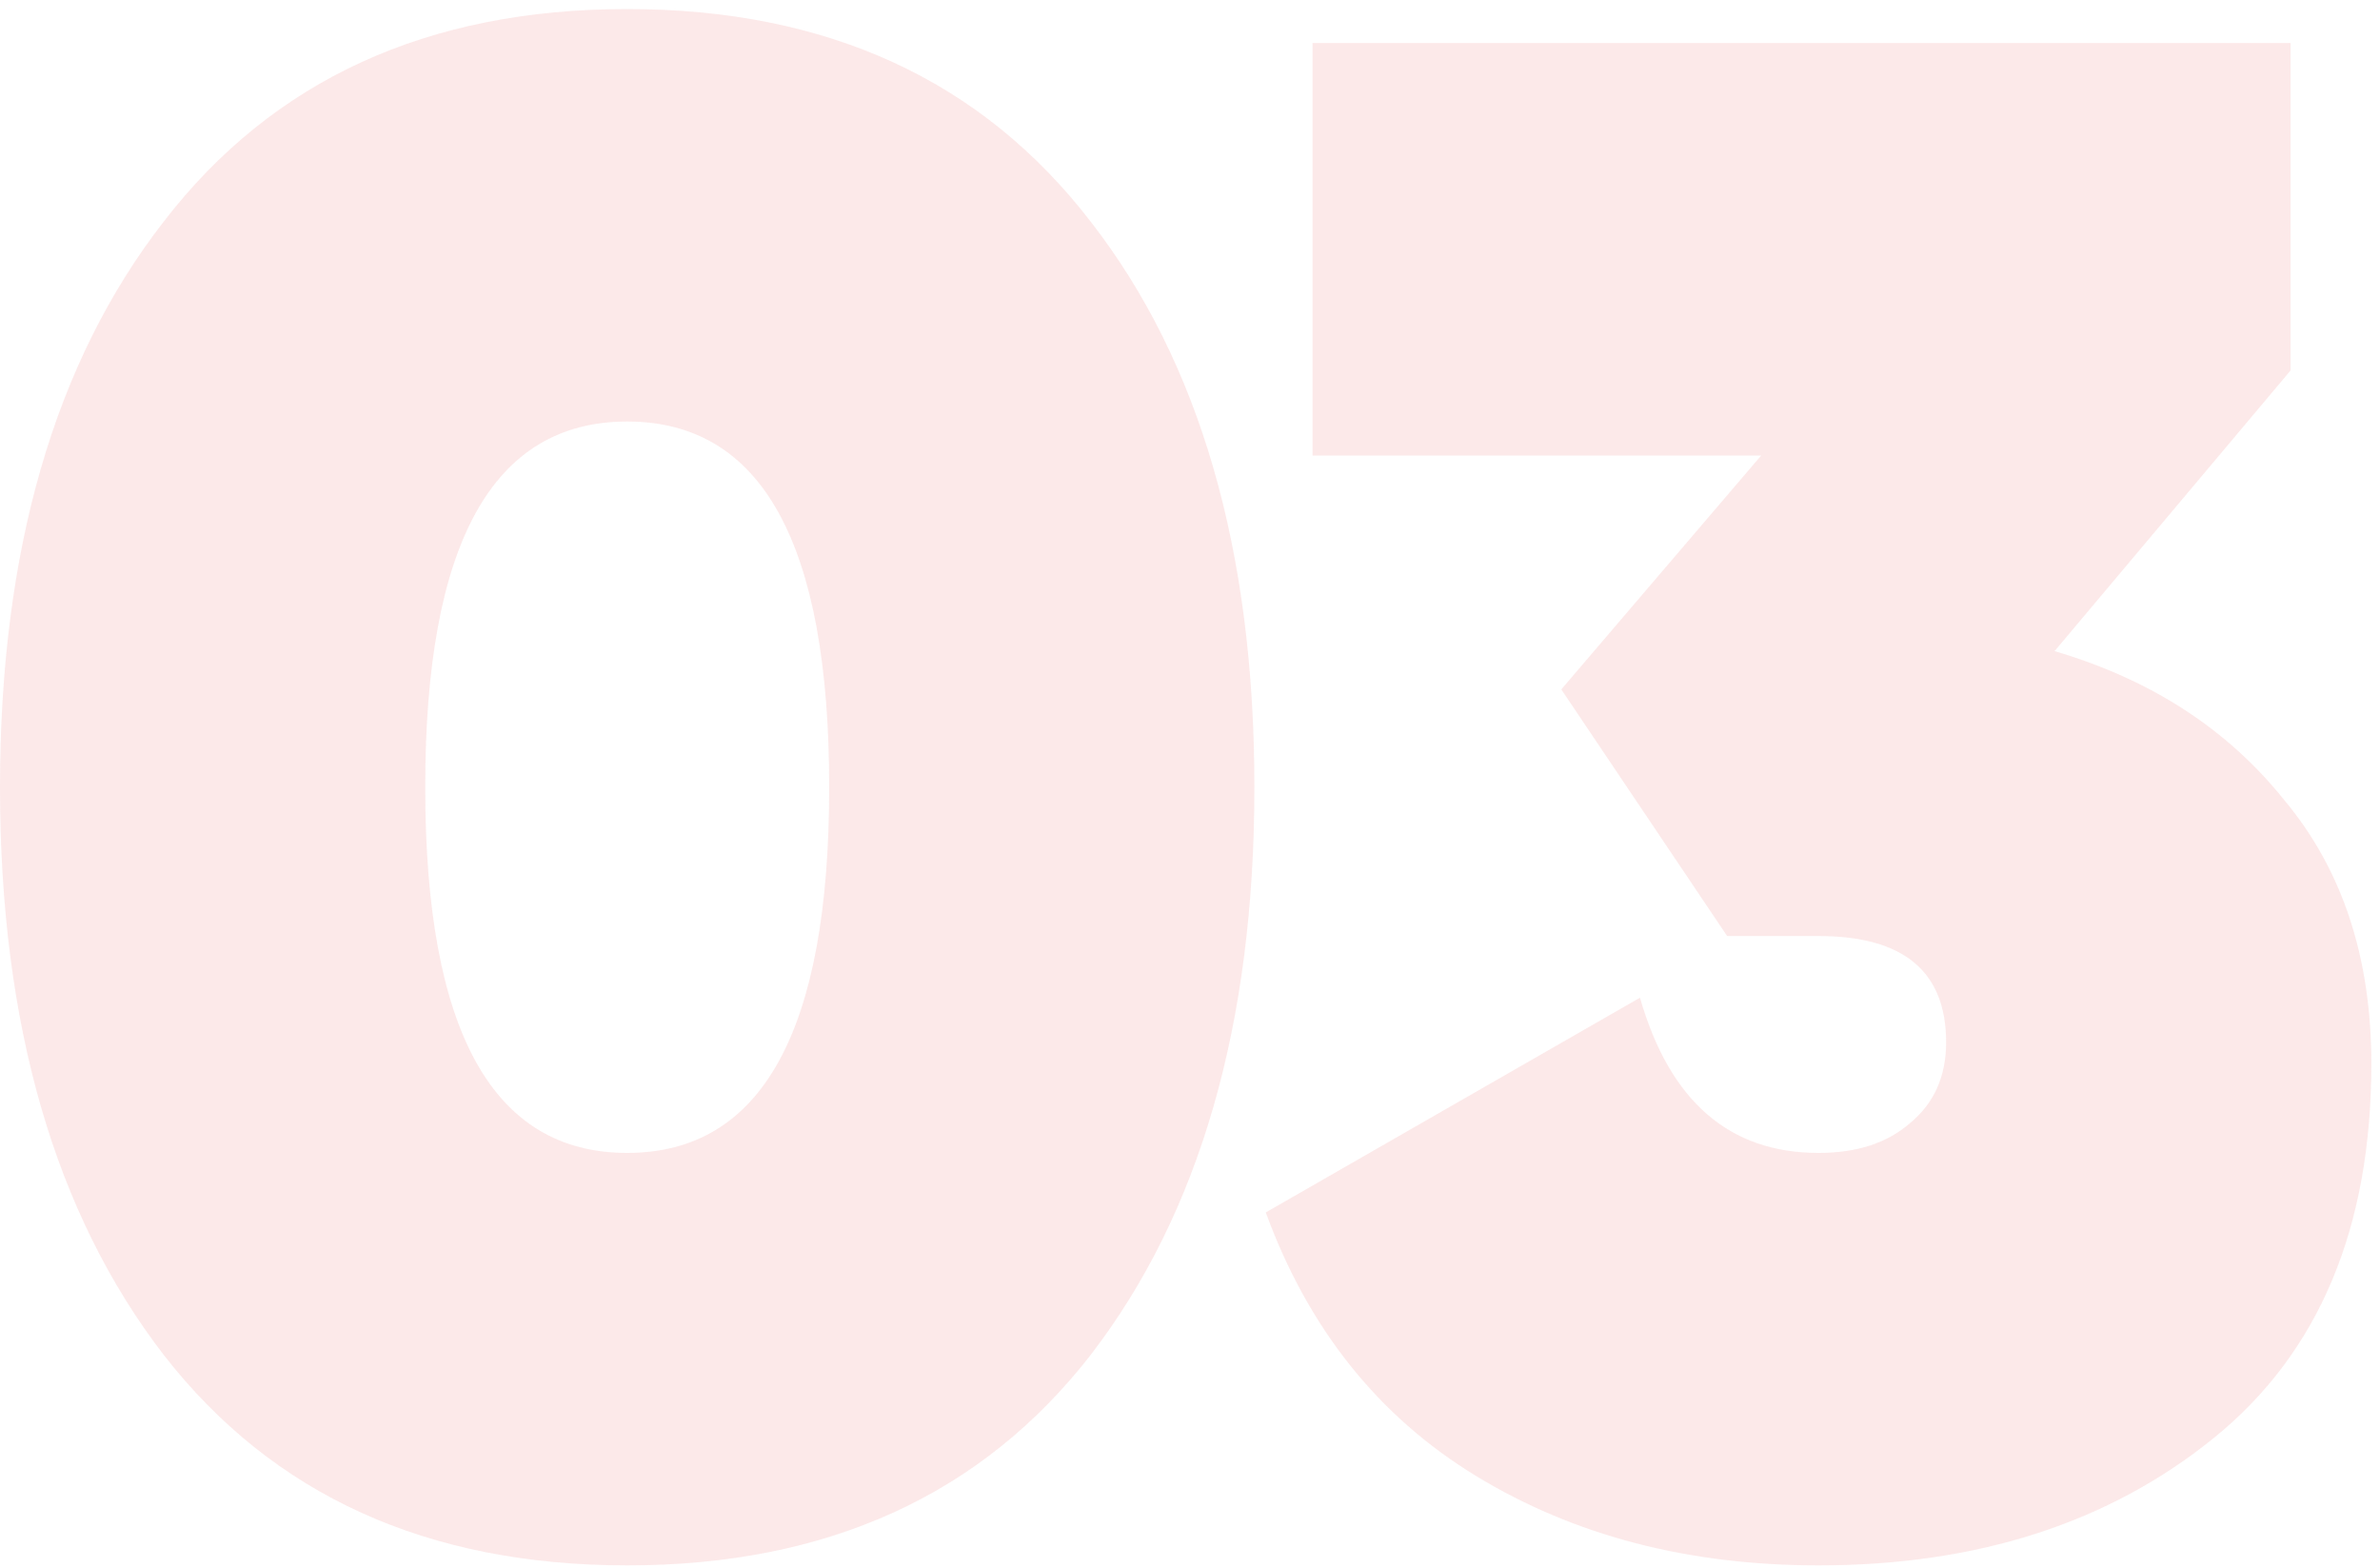
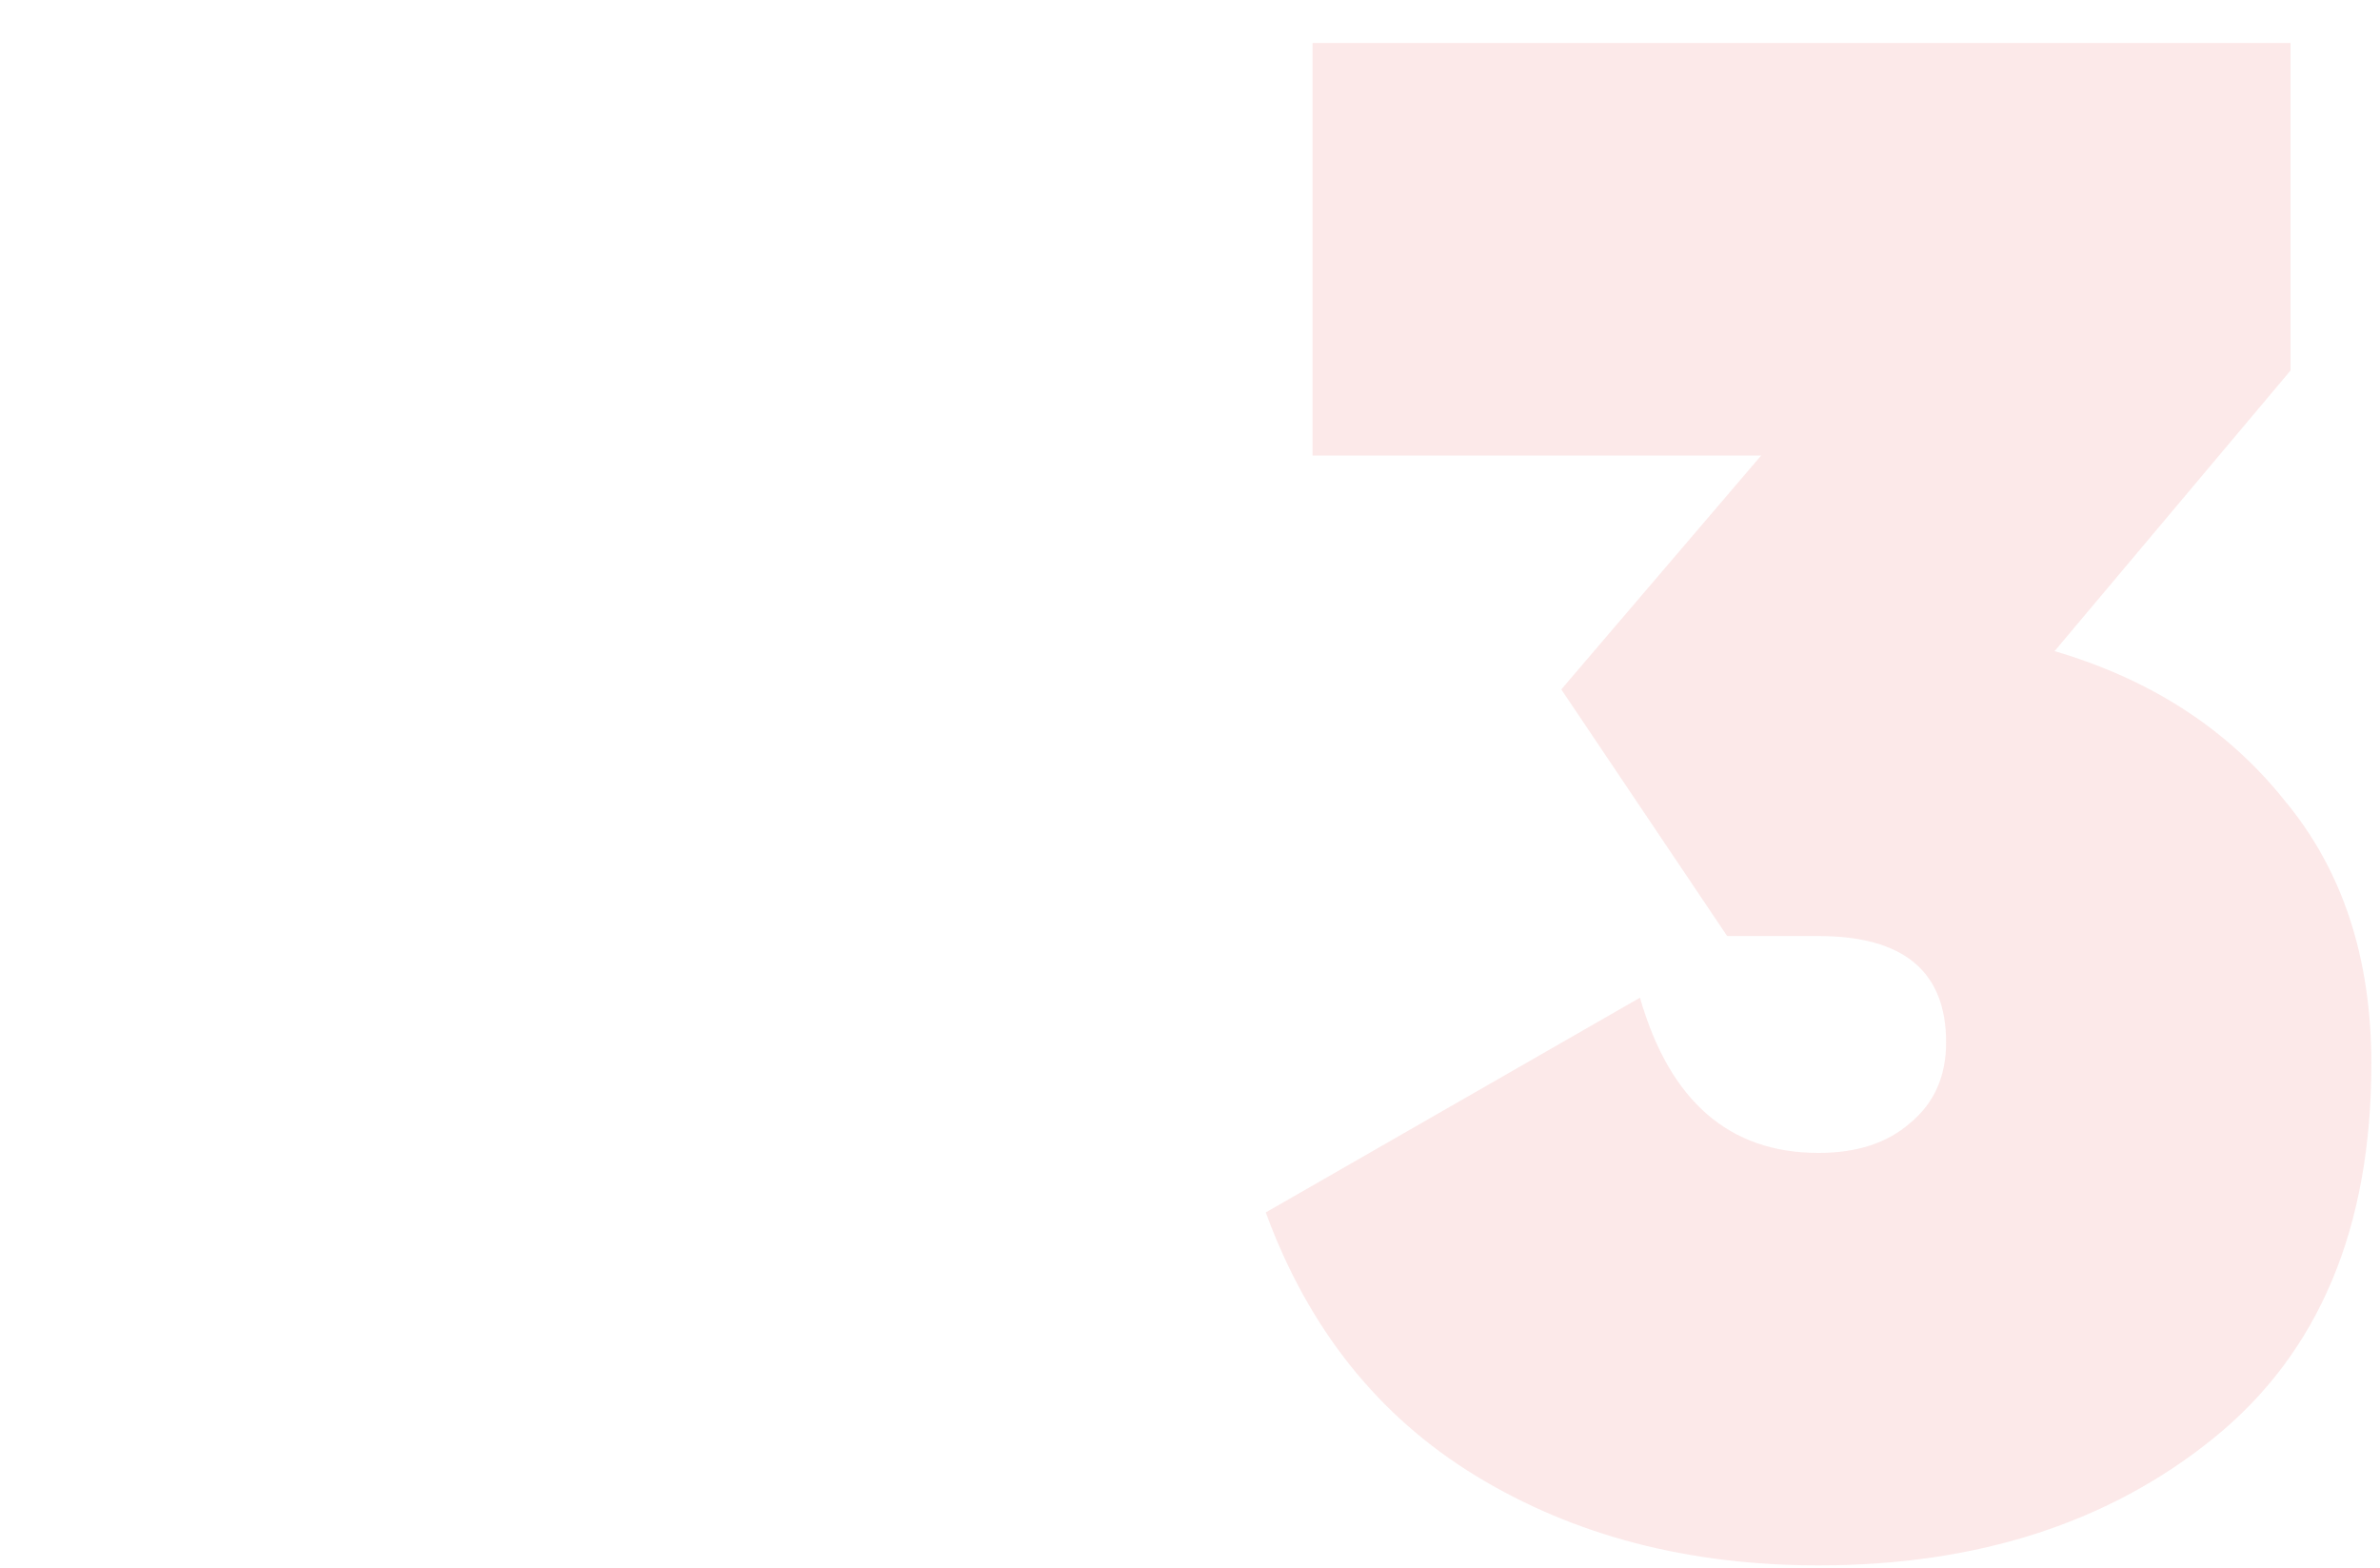
<svg xmlns="http://www.w3.org/2000/svg" width="129" height="85" viewBox="0 0 129 85" fill="none">
-   <path d="M59.117 73.435C53.202 81.041 44.828 84.844 33.995 84.844C23.163 84.844 14.789 81.041 8.873 73.435C2.958 65.753 0 55.496 0 42.667C0 29.837 2.958 19.619 8.873 12.013C14.789 4.331 23.163 0.49 33.995 0.49C44.828 0.49 53.202 4.331 59.117 12.013C65.033 19.619 67.99 29.837 67.99 42.667C67.99 55.496 65.033 65.753 59.117 73.435ZM23.048 42.667C23.048 55.881 26.697 62.488 33.995 62.488C41.294 62.488 44.943 55.881 44.943 42.667C44.943 29.453 41.294 22.846 33.995 22.846C26.697 22.846 23.048 29.453 23.048 42.667Z" fill="#E31E24" fill-opacity="0.1" />
  <path d="M111.361 35.291C116.585 36.828 120.733 39.517 123.806 43.358C126.956 47.123 128.531 51.886 128.531 57.648C128.531 66.559 125.688 73.32 120.003 77.93C114.318 82.539 107.174 84.844 98.569 84.844C91.501 84.844 85.317 83.231 80.016 80.004C74.715 76.777 70.912 72.014 68.607 65.714L88.889 54.075C90.502 59.684 93.729 62.488 98.569 62.488C100.643 62.488 102.295 61.95 103.524 60.874C104.83 59.799 105.483 58.339 105.483 56.495C105.483 52.654 103.179 50.733 98.569 50.733H93.614L84.625 37.366L95.458 24.689H71.142V2.333H124.152V20.08L111.361 35.291Z" fill="#E31E24" fill-opacity="0.1" />
</svg>